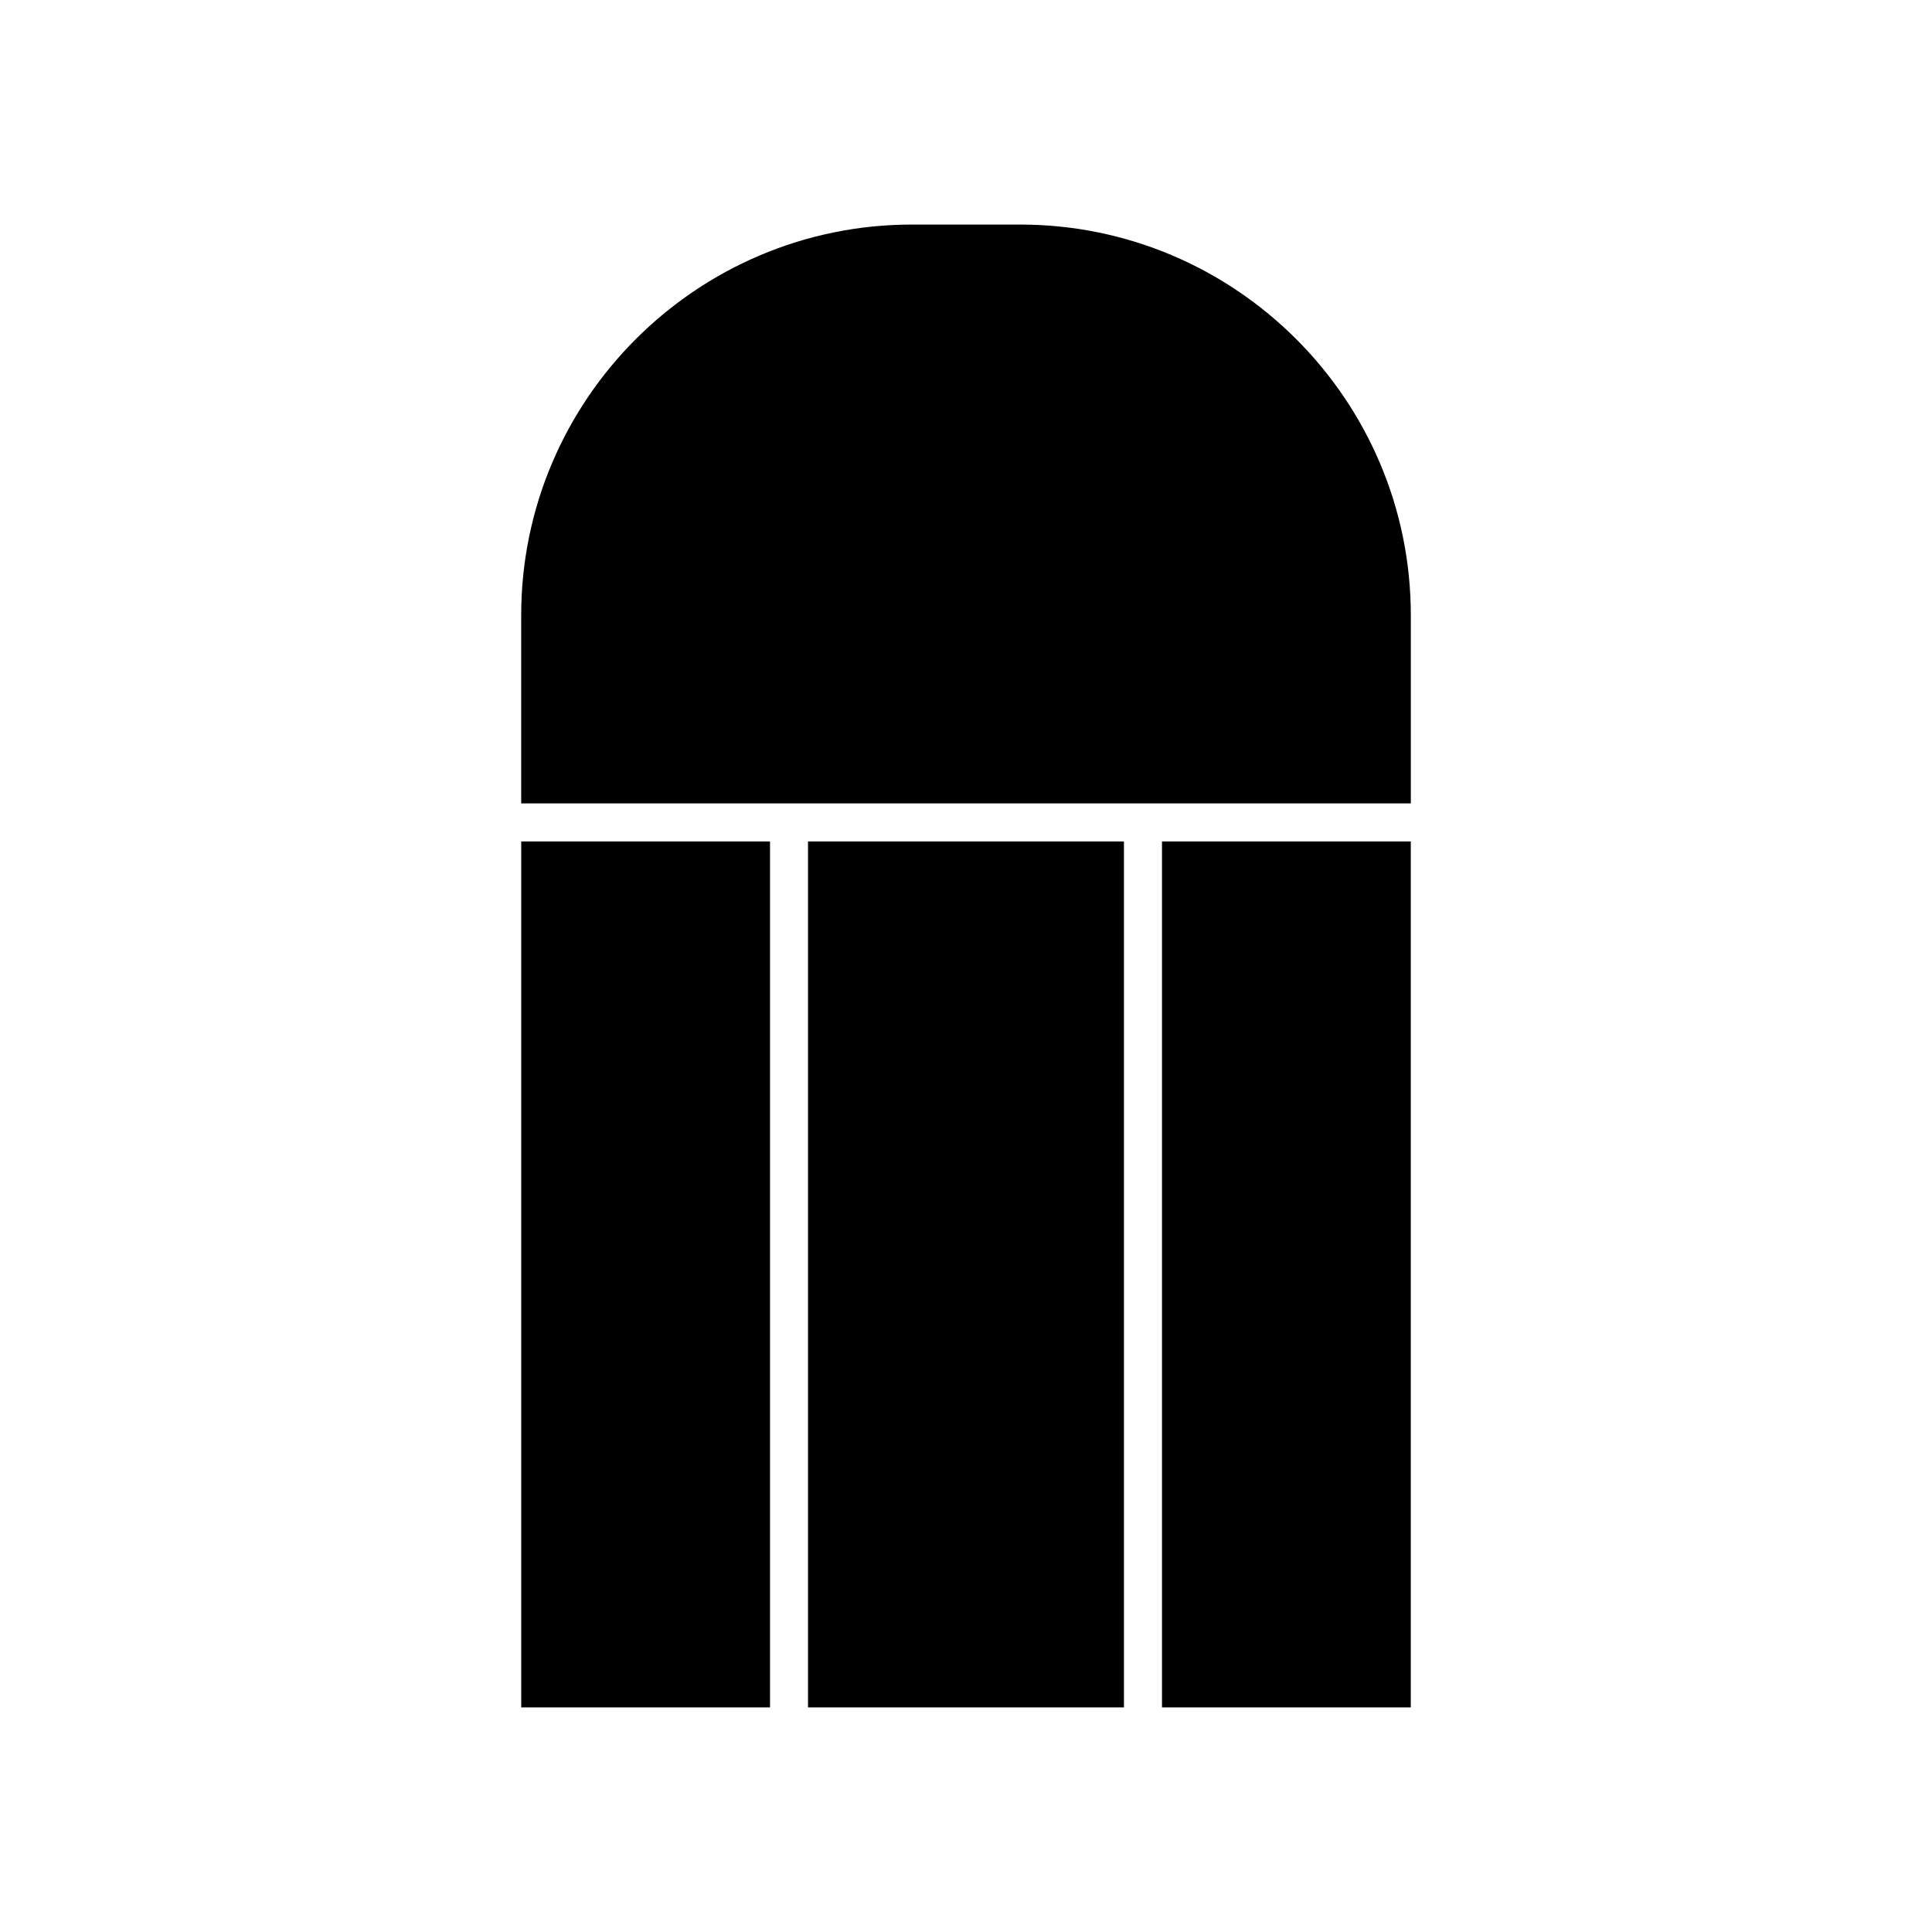
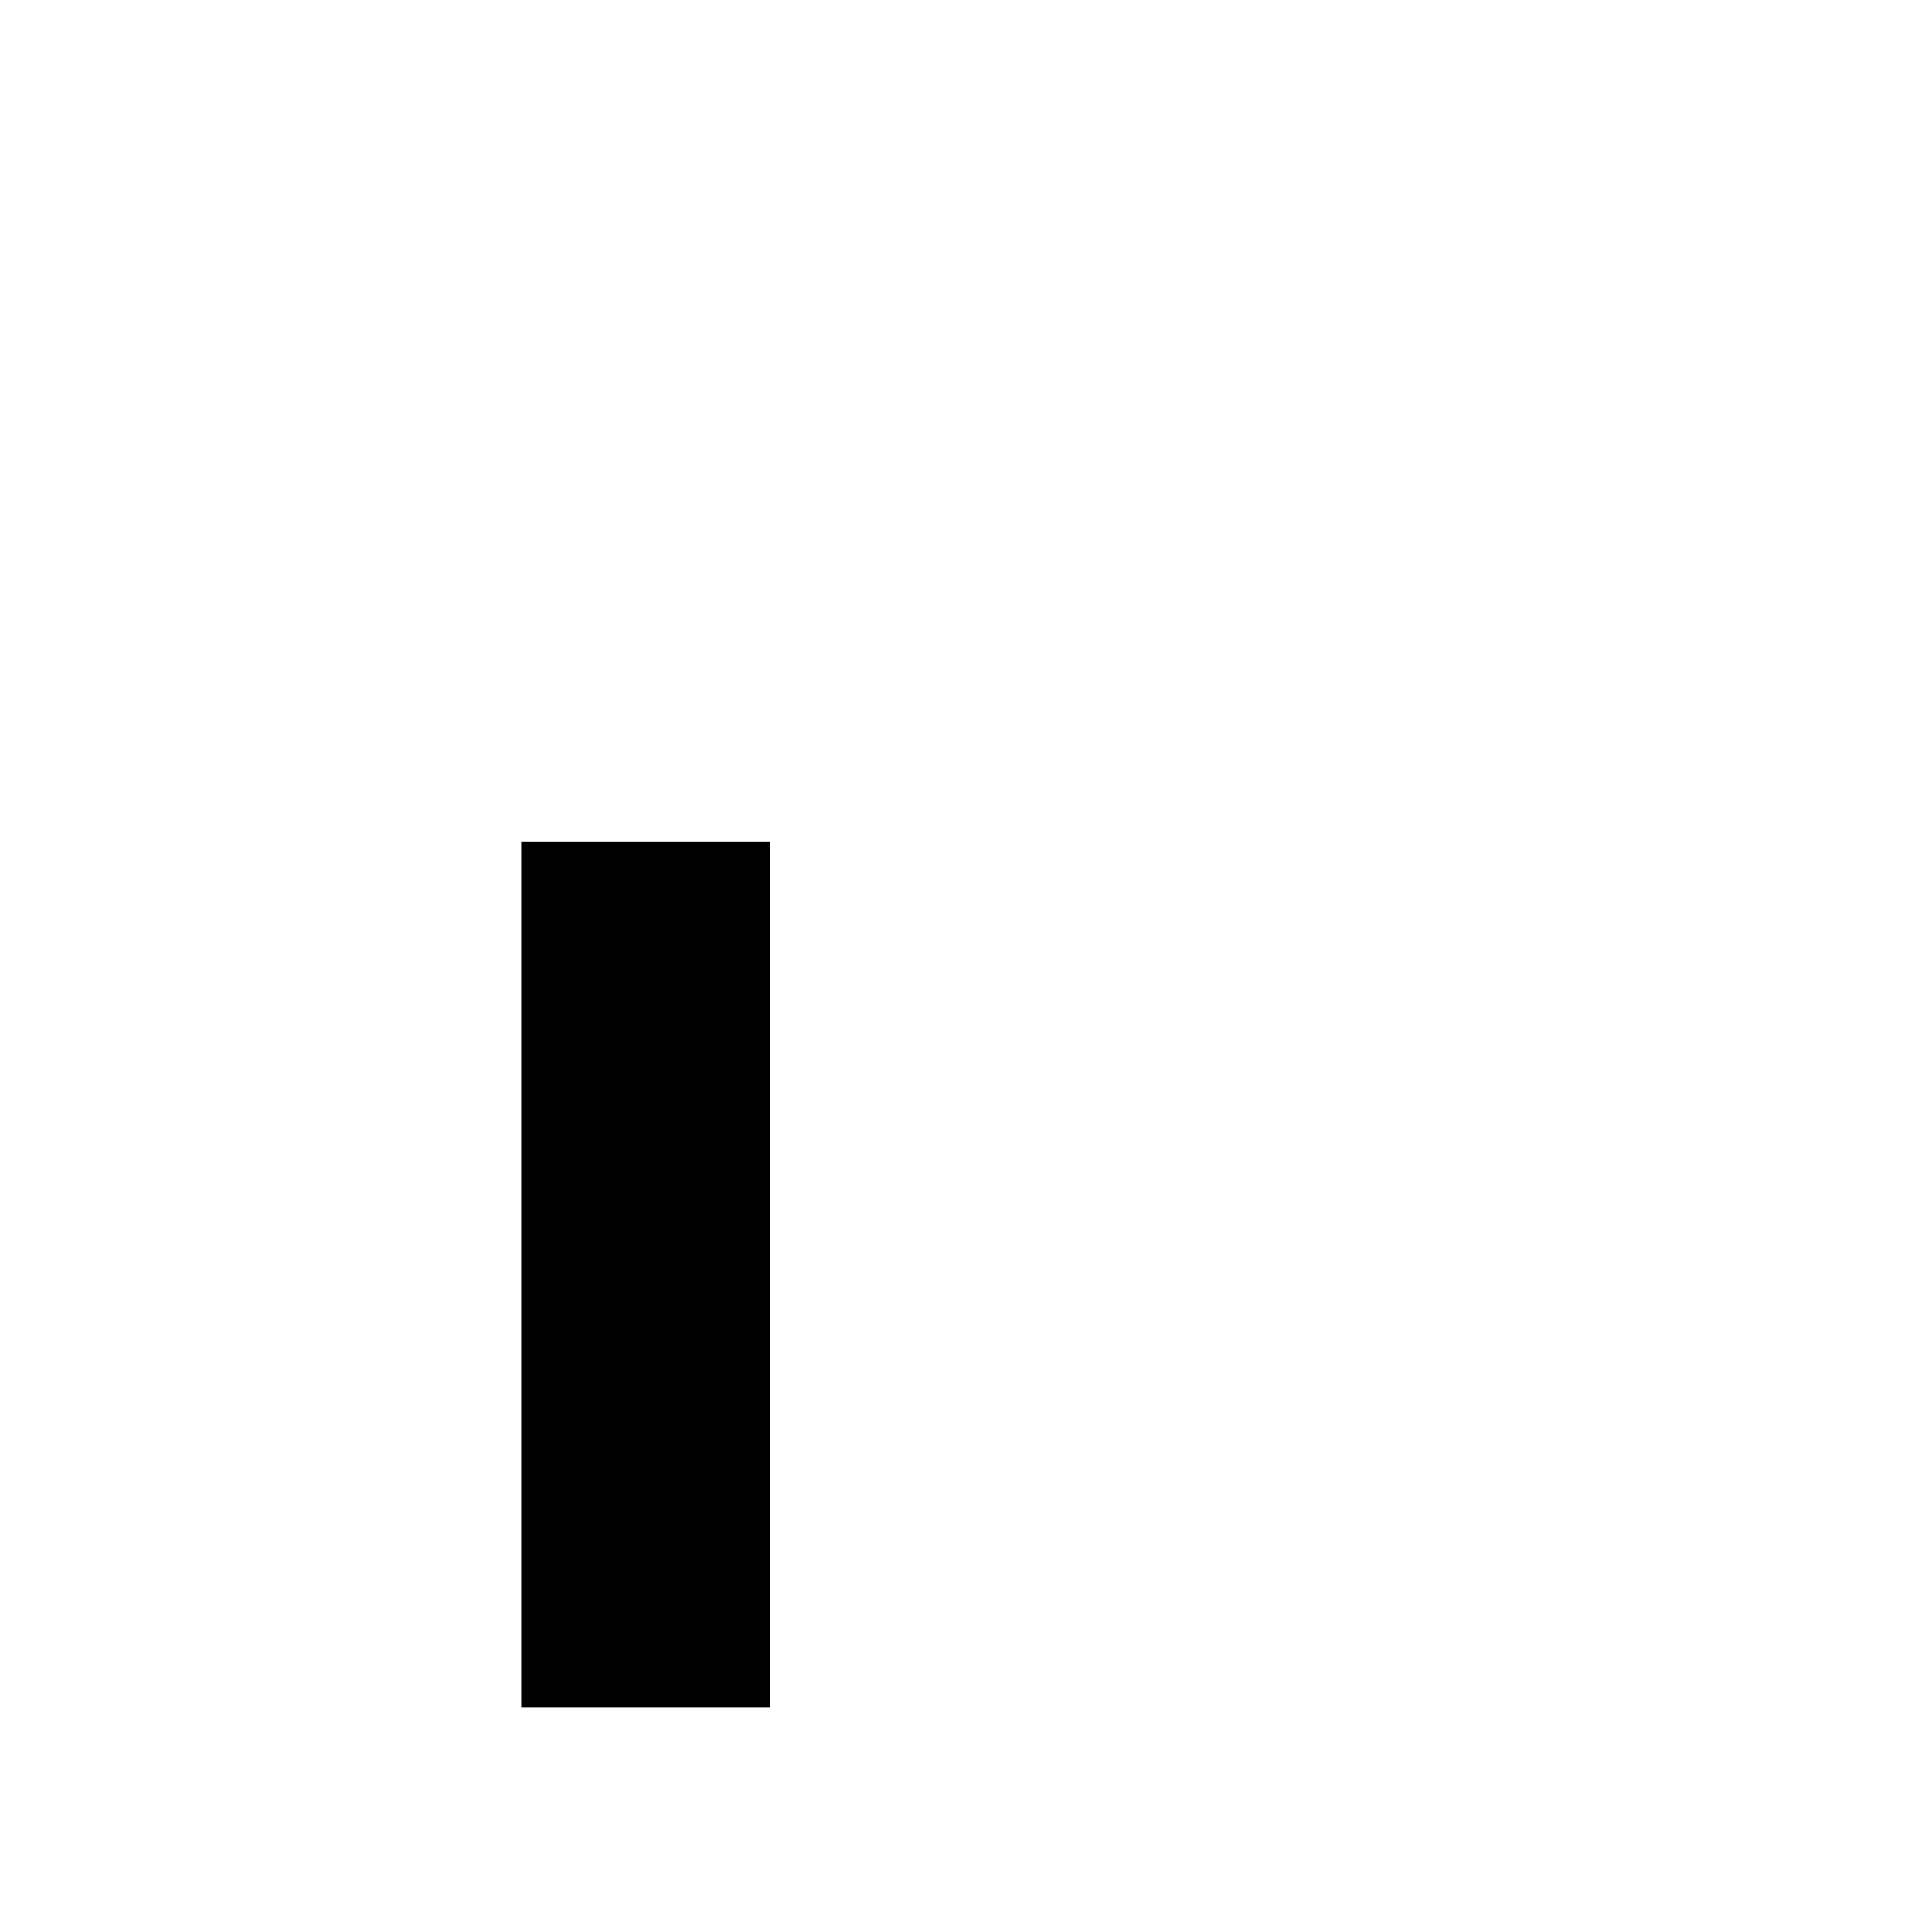
<svg xmlns="http://www.w3.org/2000/svg" fill="#000000" width="800px" height="800px" version="1.1" viewBox="144 144 512 512">
  <g>
-     <path d="m358.13 366.99h83.727v229.49h-83.727z" />
    <path d="m282.13 366.99h65.934v229.49h-65.934z" />
-     <path d="m451.94 366.99h65.934v229.49h-65.934z" />
-     <path d="m414.32 203.51h-28.648c-57.098 0-103.55 46.457-103.55 103.55v49.852h235.76v-49.852c-0.004-57.098-46.457-103.55-103.55-103.55z" />
  </g>
</svg>